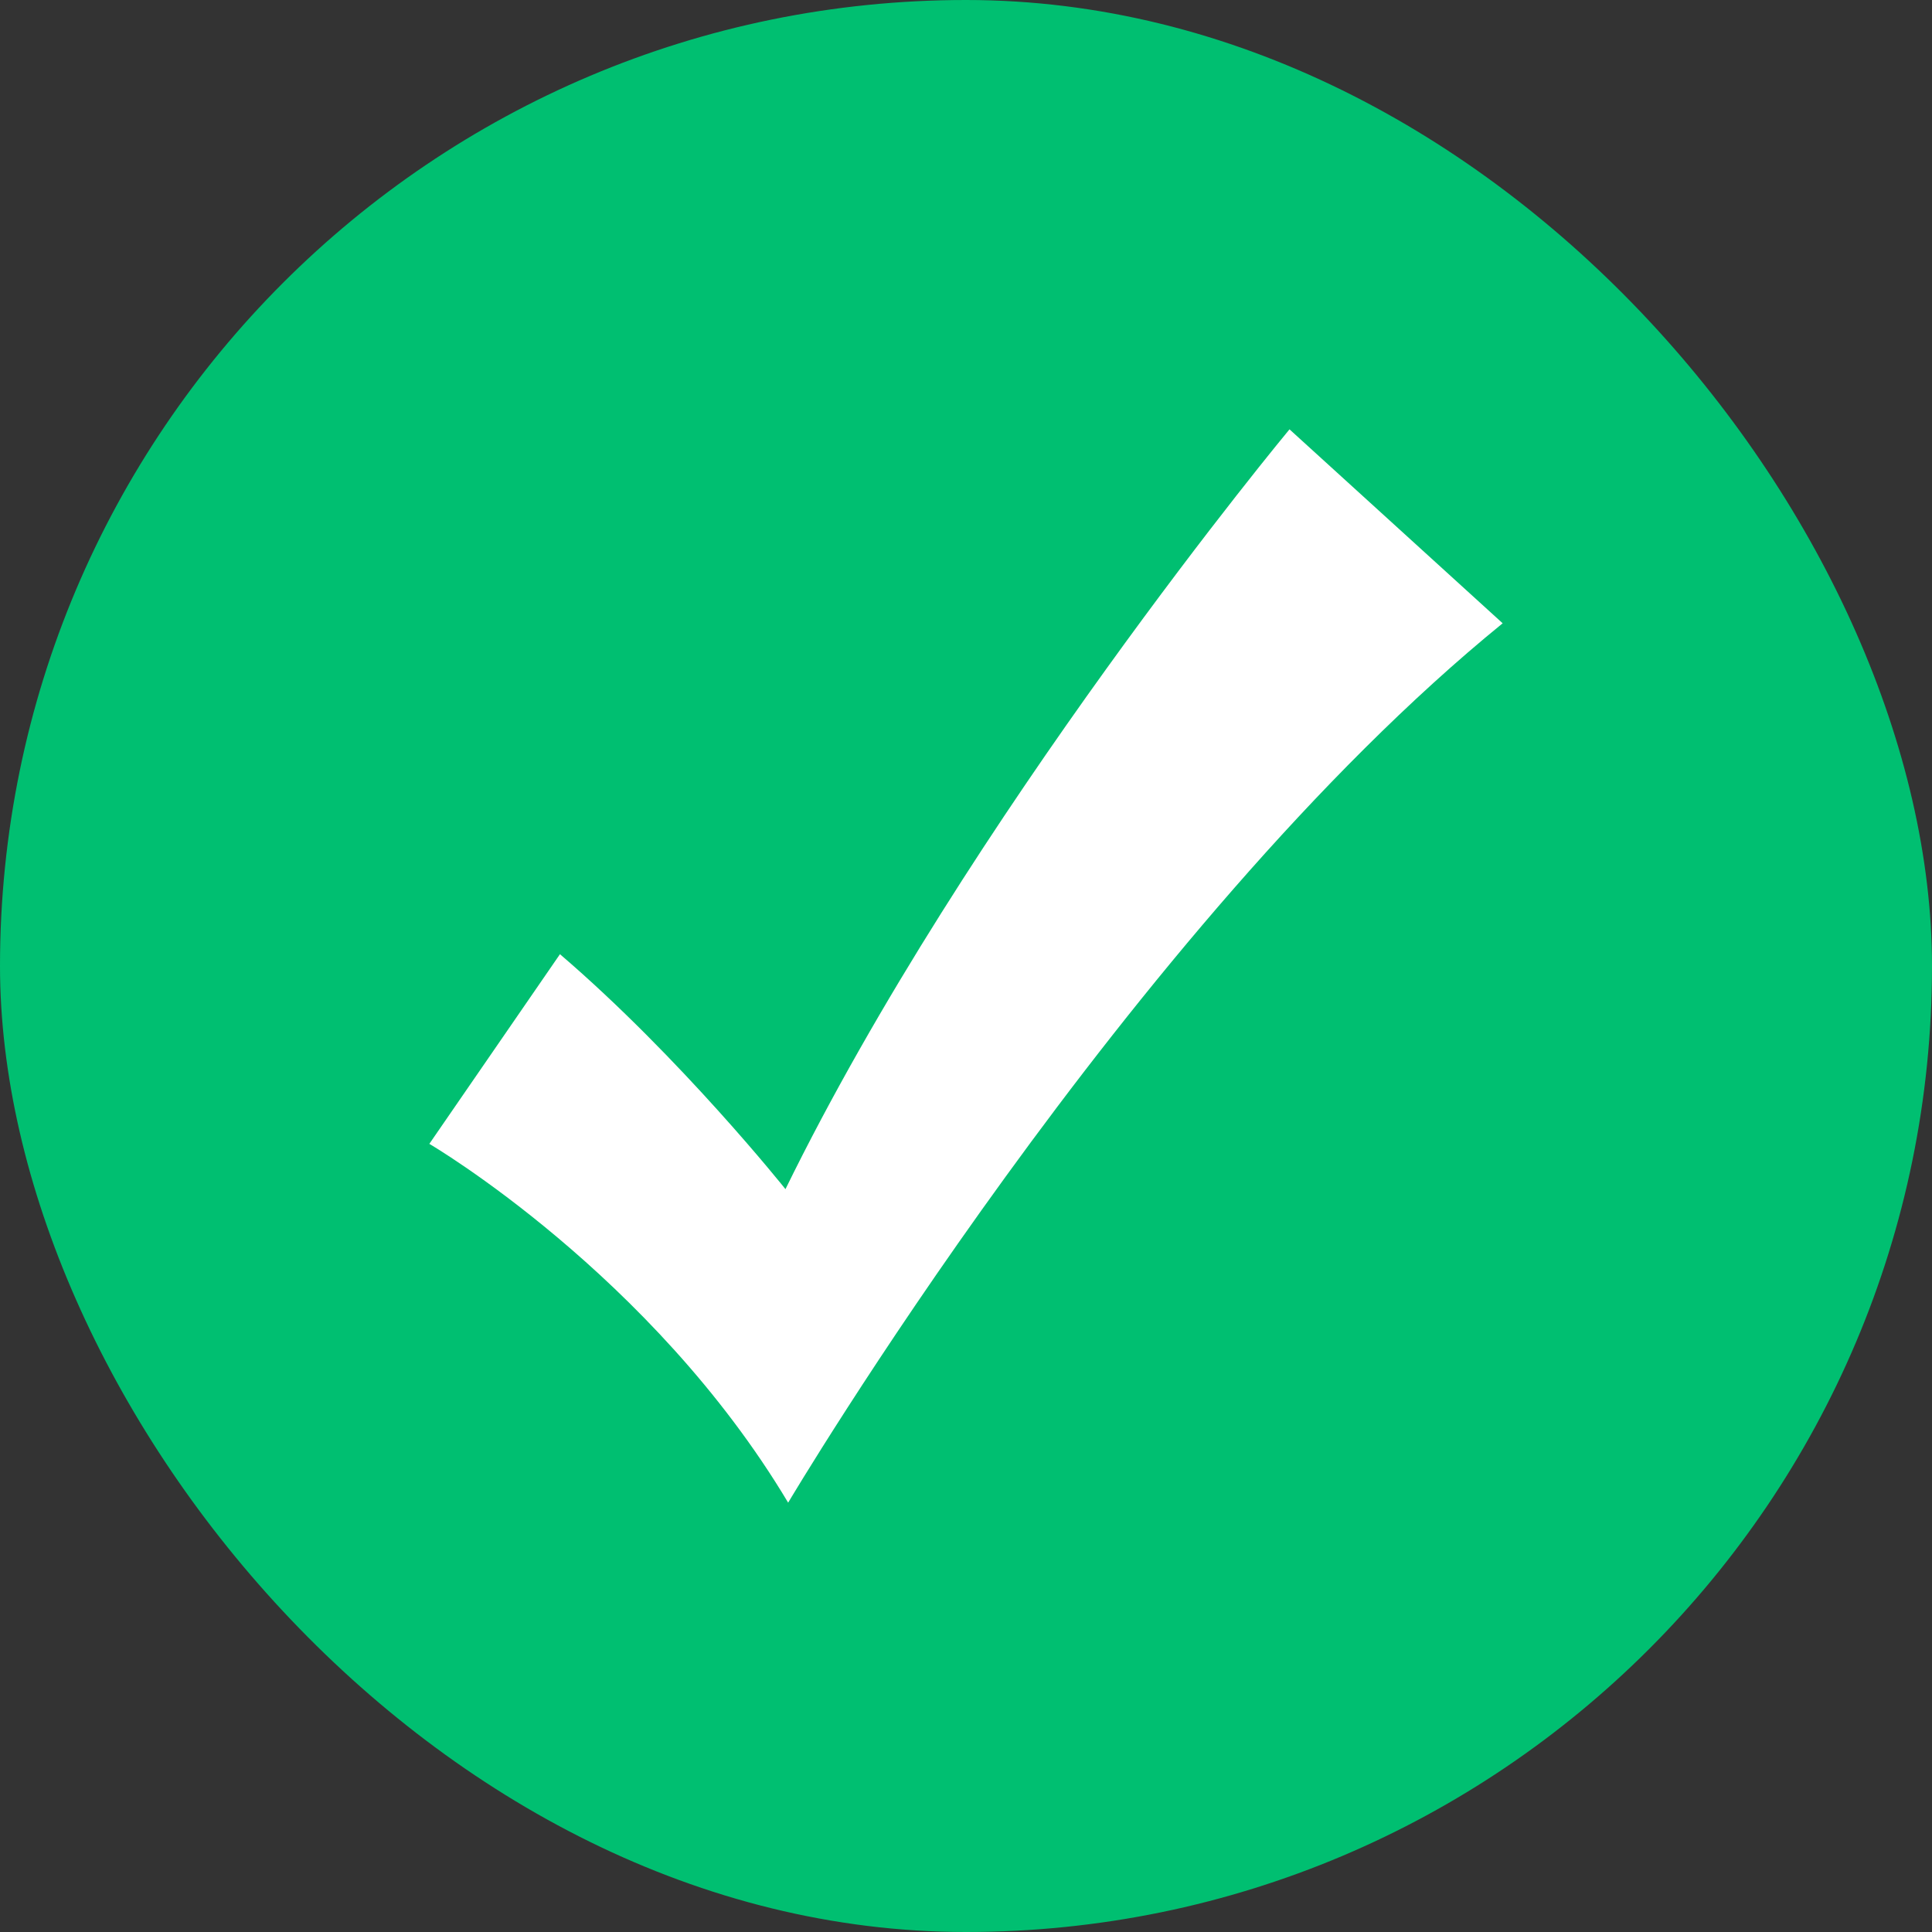
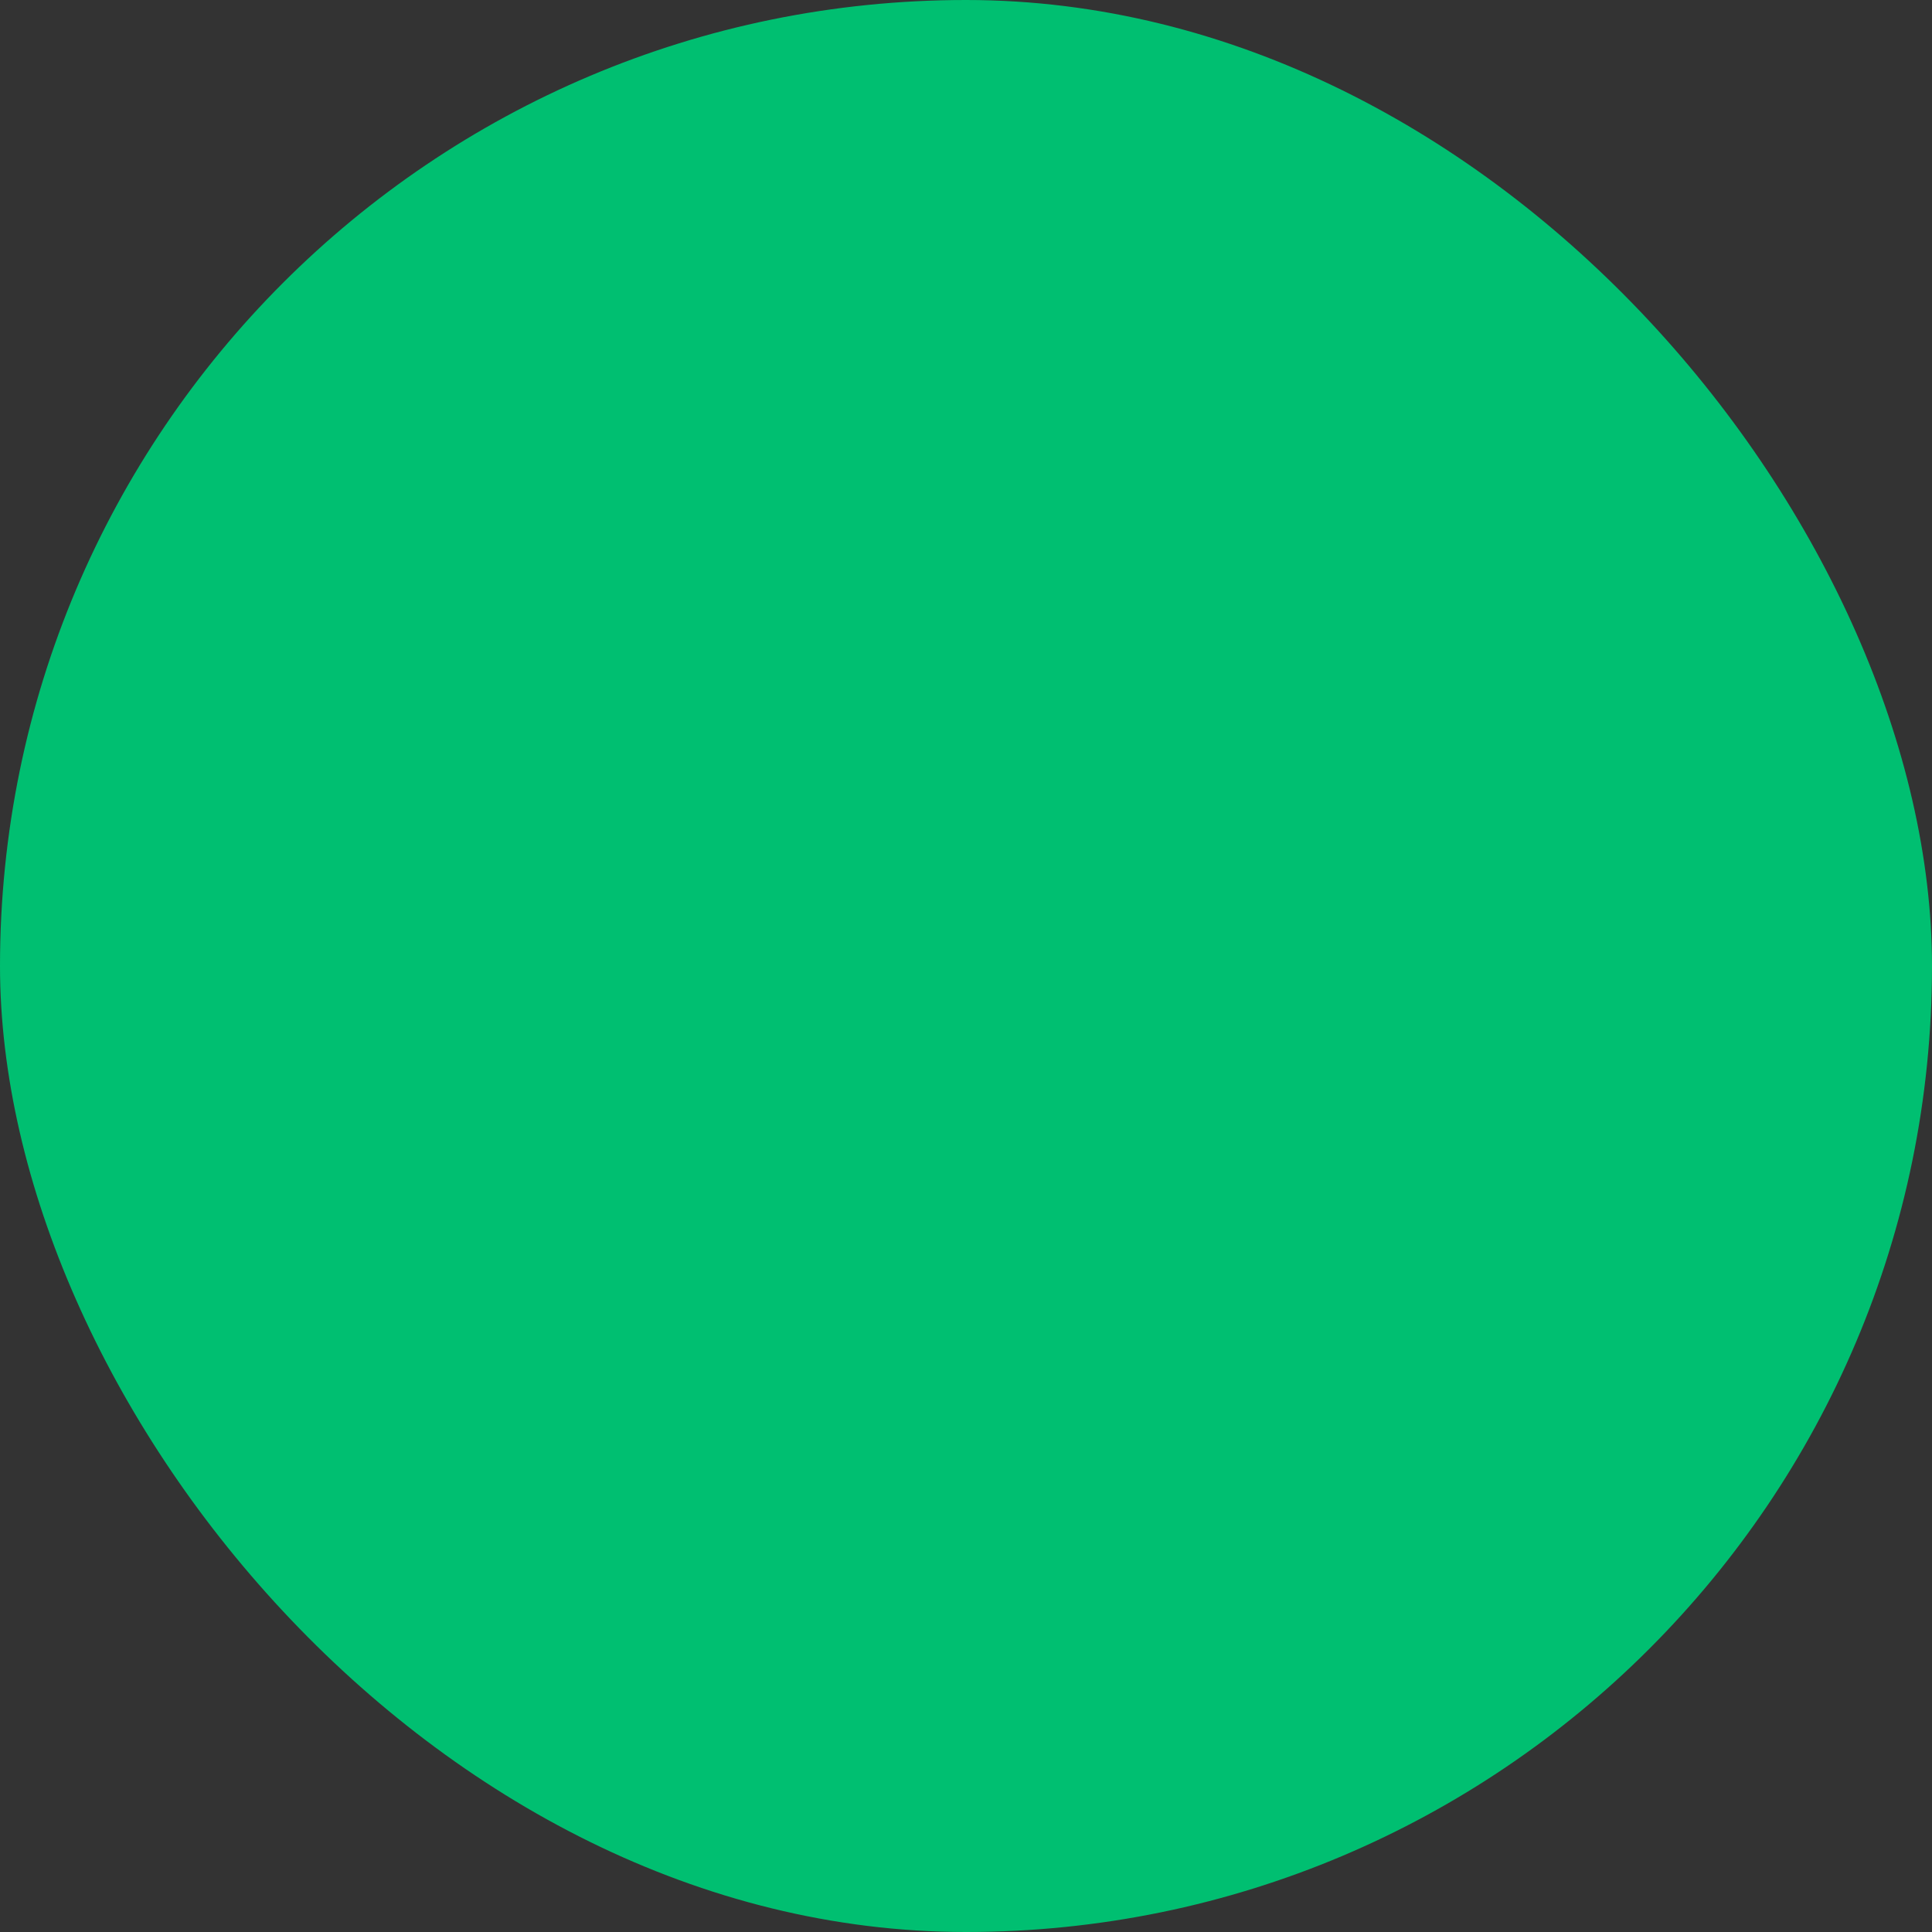
<svg xmlns="http://www.w3.org/2000/svg" width="18" height="18" viewBox="0 0 18 18" fill="none">
  <rect x="0" y="0" width="18" height="18" fill="#333333" stroke="none" />
  <rect width="18" height="18" rx="9" fill="#00BF71" />
-   <path d="M14 5.807C10.527 8.632 7.343 14 7.343 14C6.07 11.869 4 10.657 4 10.657L5.217 8.89C6.342 9.854 7.318 11.079 7.318 11.079C9.019 7.604 12.014 4 12.014 4L14 5.807Z" fill="white" />
</svg>